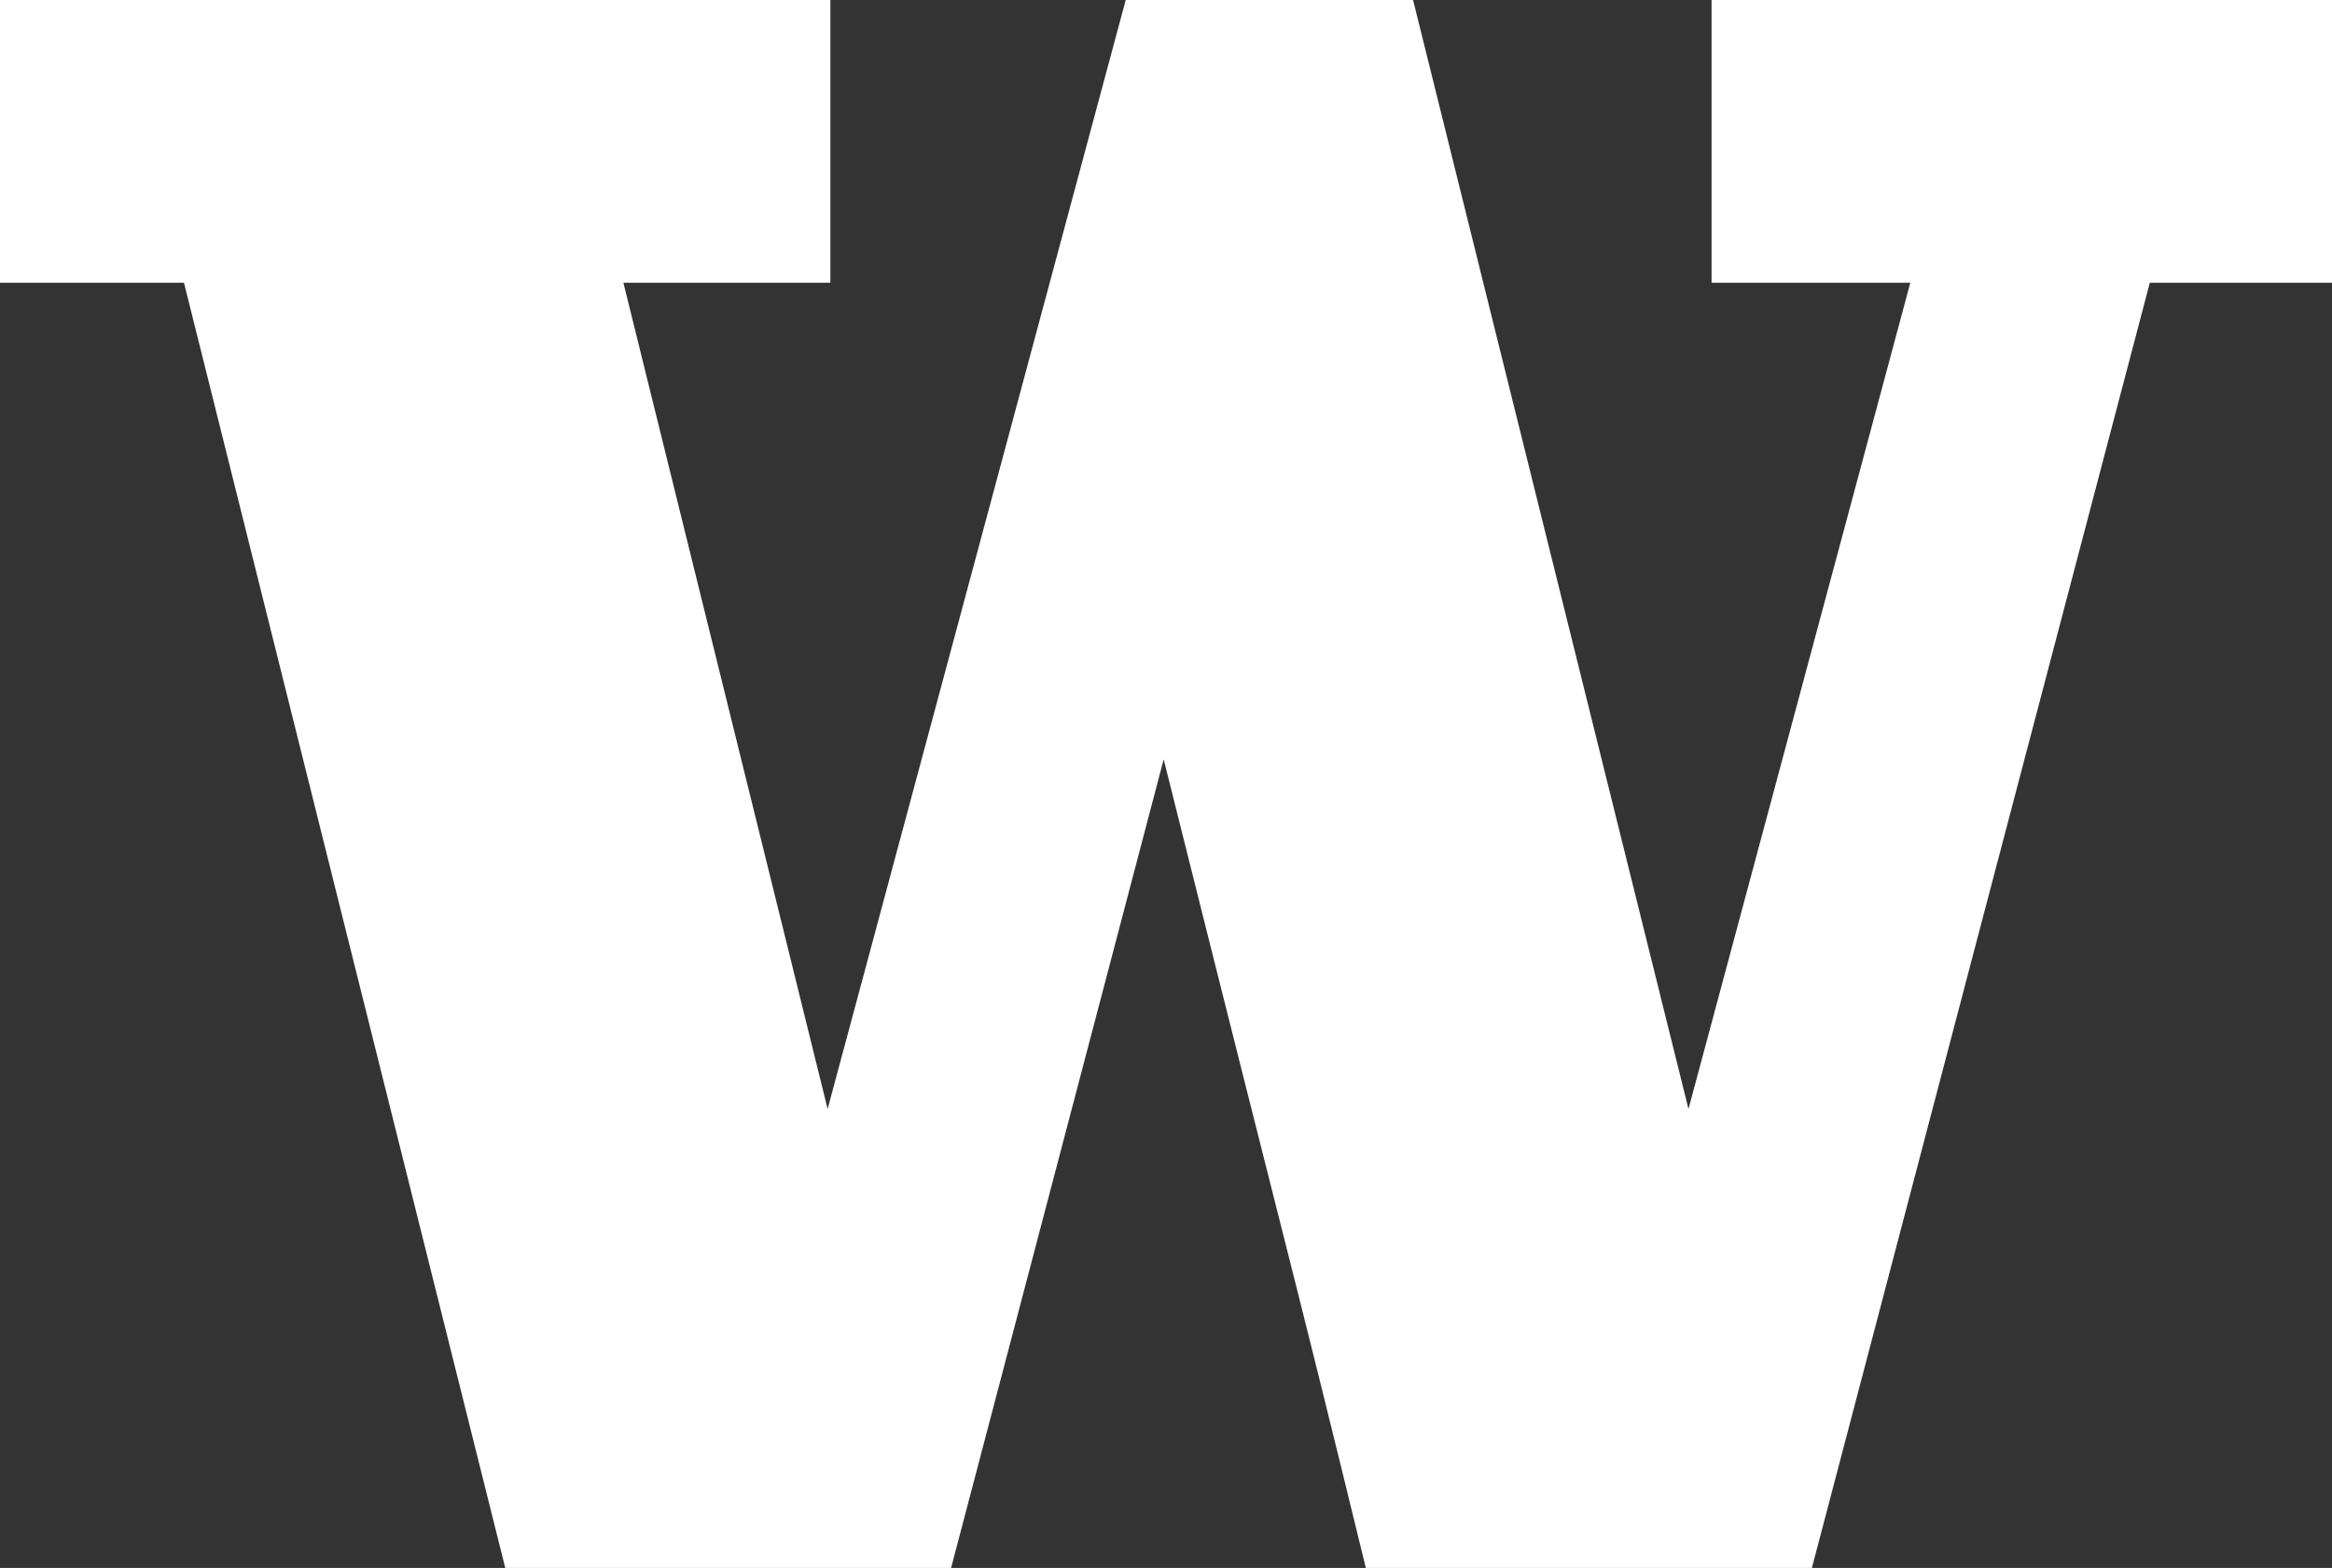
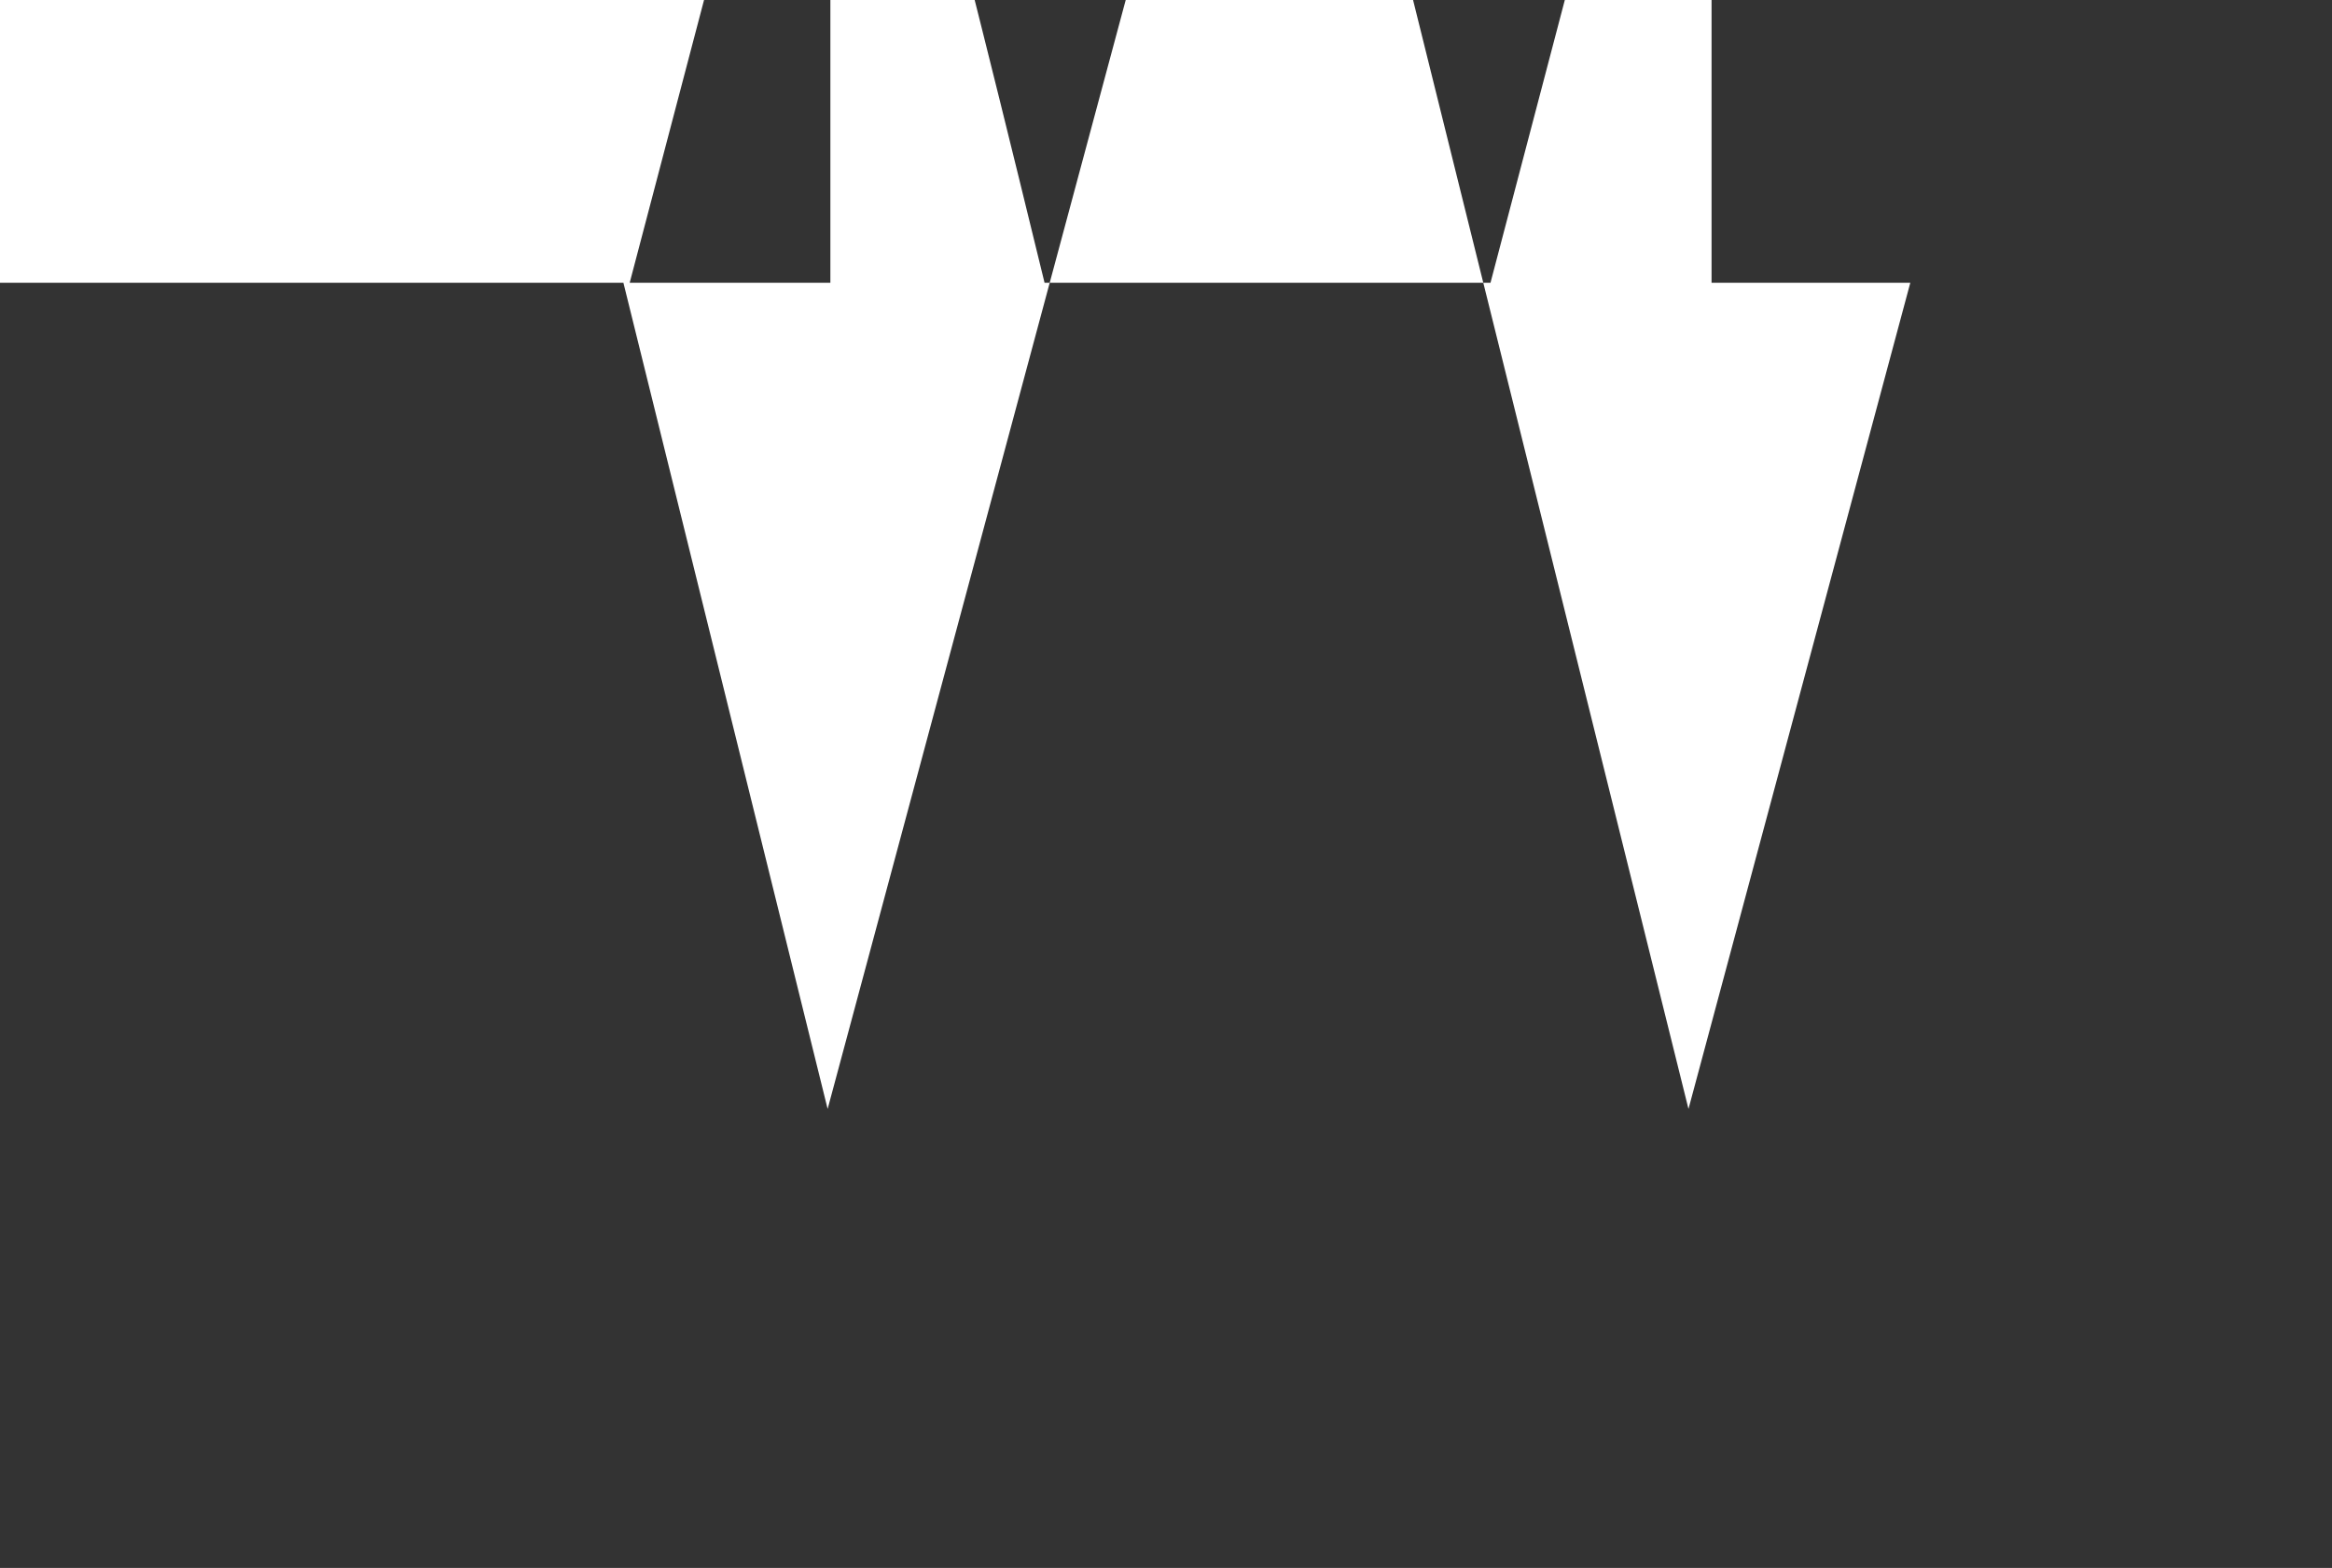
<svg xmlns="http://www.w3.org/2000/svg" width="51.955" height="34.933">
  <rect width="100%" height="100%" fill="#333333" stroke="none" />
-   <path fill="#FFF" d="M38.132 0v6.3h4.428l-4.942 18.407S31.565.343 31.482 0H25.08l-6.641 24.707L13.889 6.3H18.5V0H0v6.3h4.099s7.071 28.297 7.159 28.639h9.93c.087-.336 4.738-18.021 4.738-18.021 2.951 11.798 2.805 11.051 4.505 18.021h9.935c.085-.336 7.53-28.639 7.53-28.639h4.066V0h-13.83z" />
+   <path fill="#FFF" d="M38.132 0v6.3h4.428l-4.942 18.407S31.565.343 31.482 0H25.08l-6.641 24.707L13.889 6.3H18.5V0H0v6.3h4.099h9.93c.087-.336 4.738-18.021 4.738-18.021 2.951 11.798 2.805 11.051 4.505 18.021h9.935c.085-.336 7.53-28.639 7.53-28.639h4.066V0h-13.83z" />
</svg>